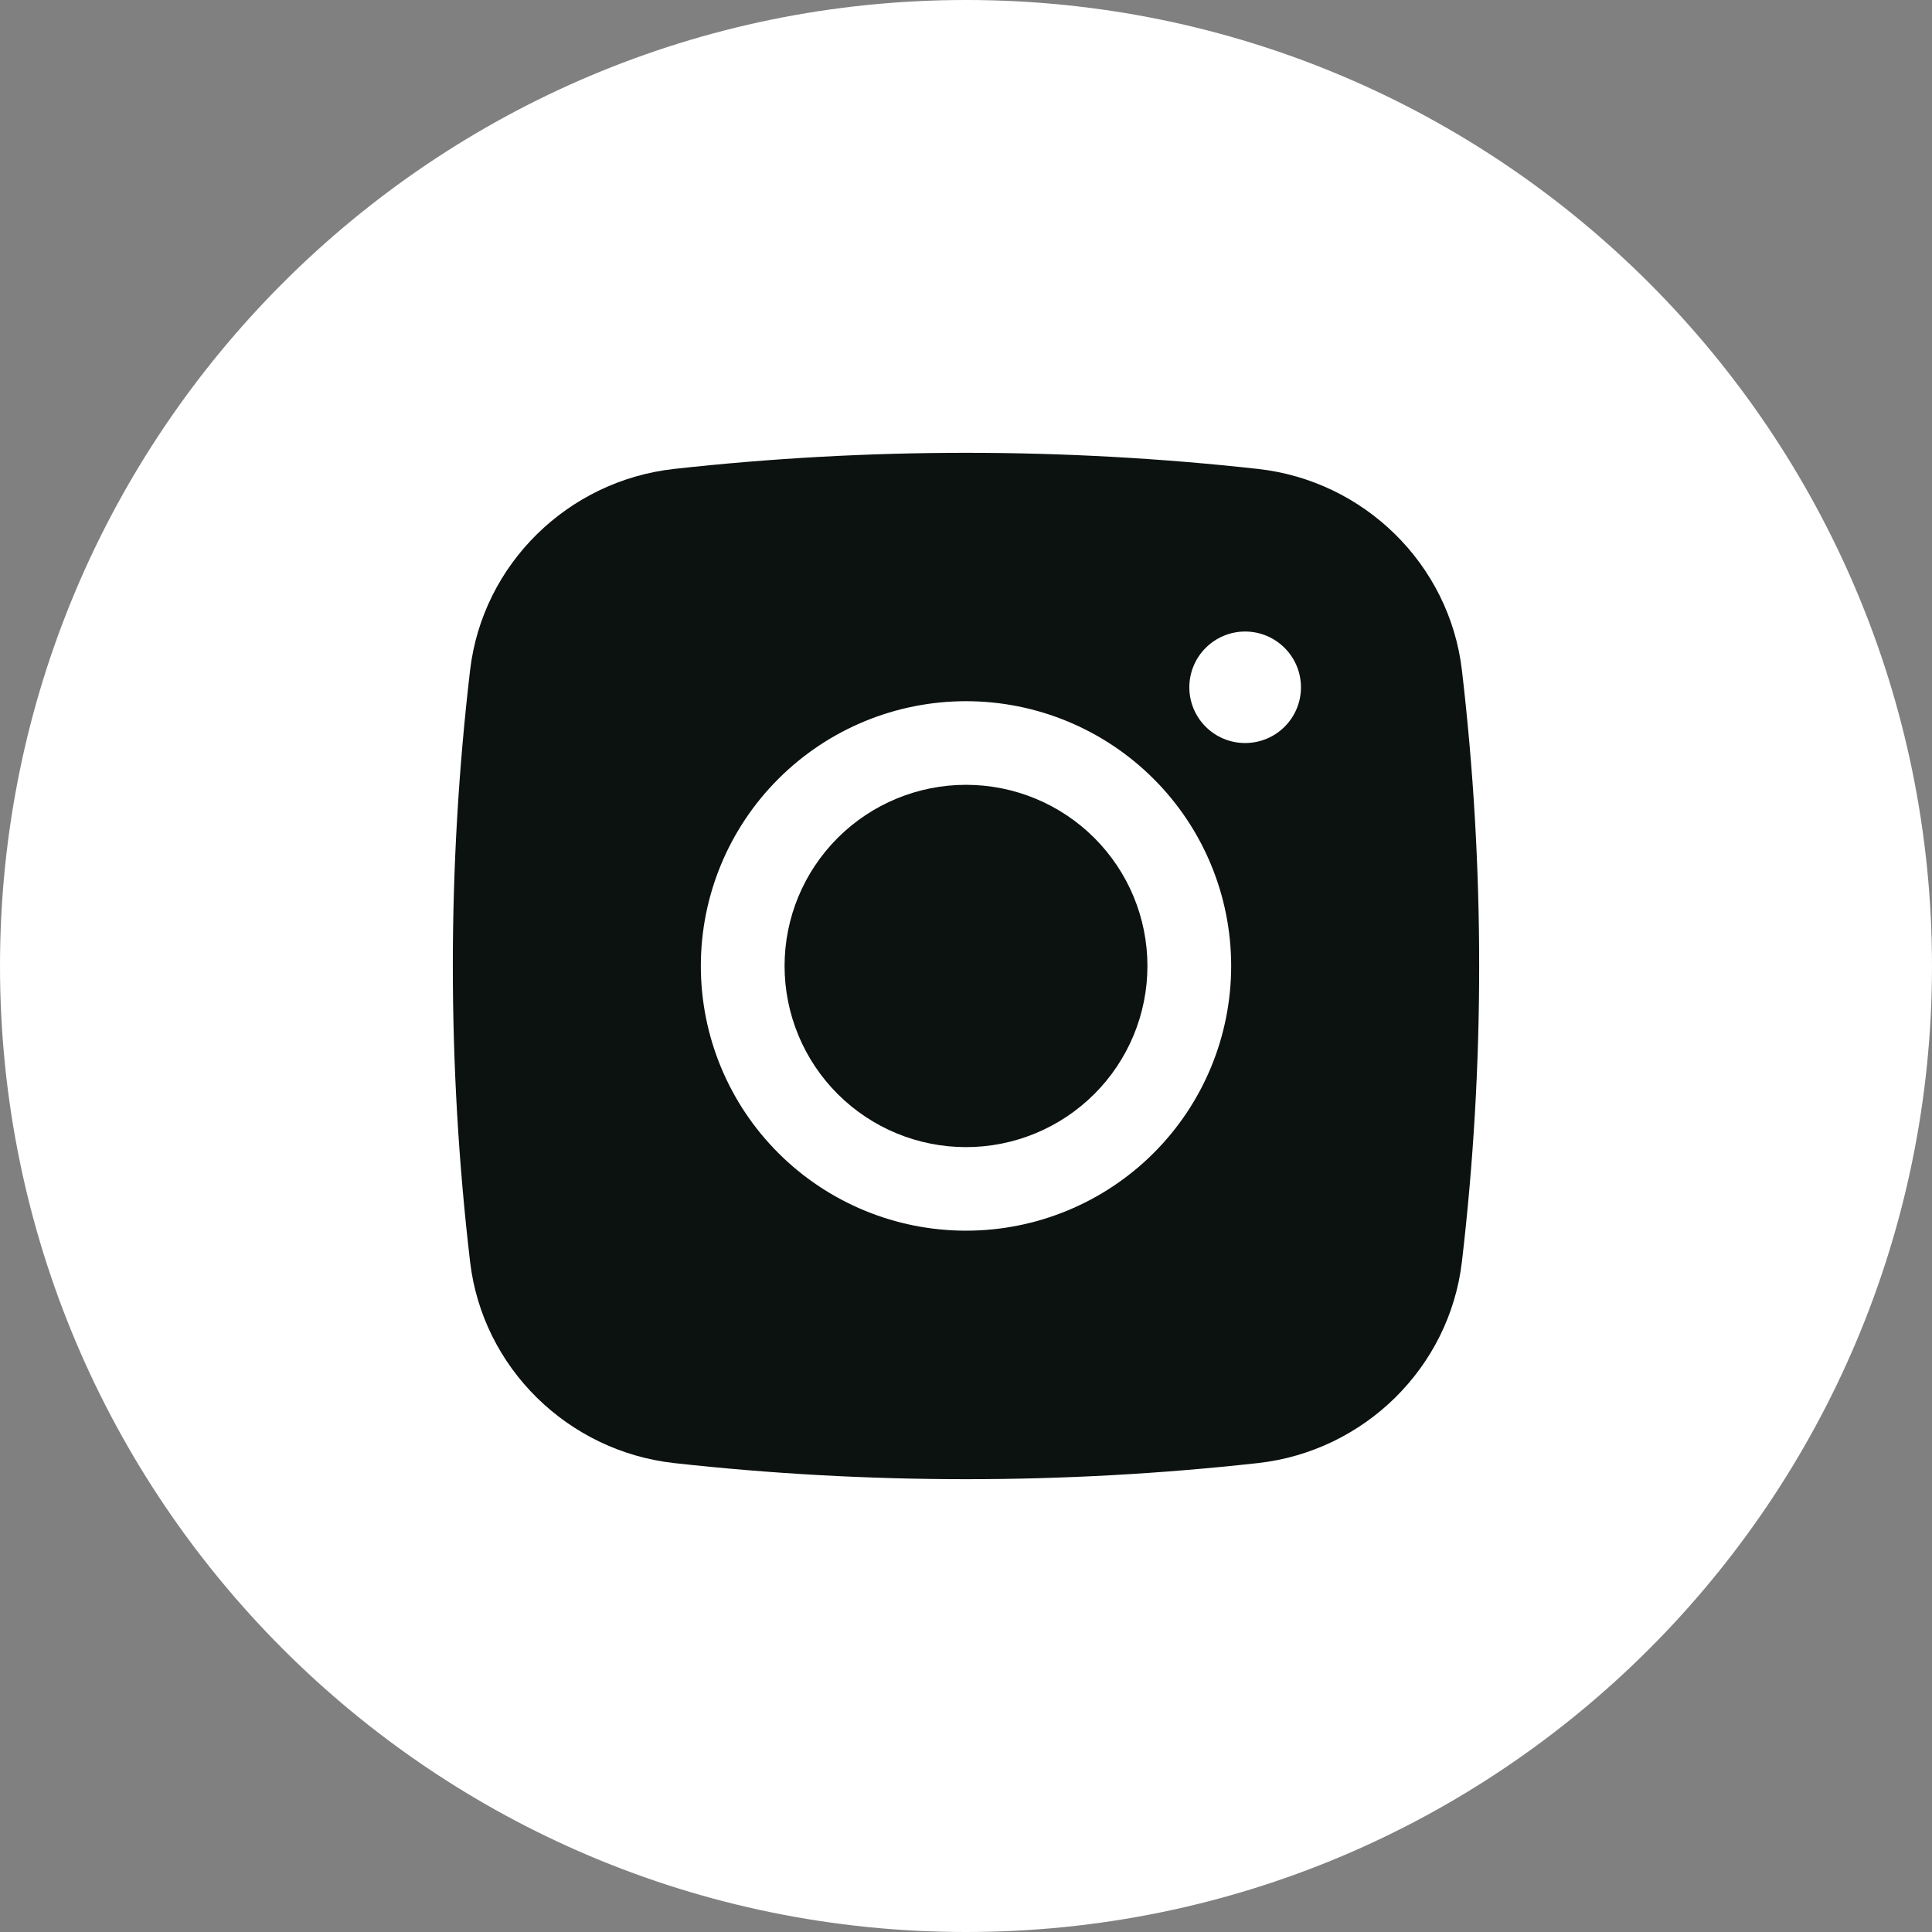
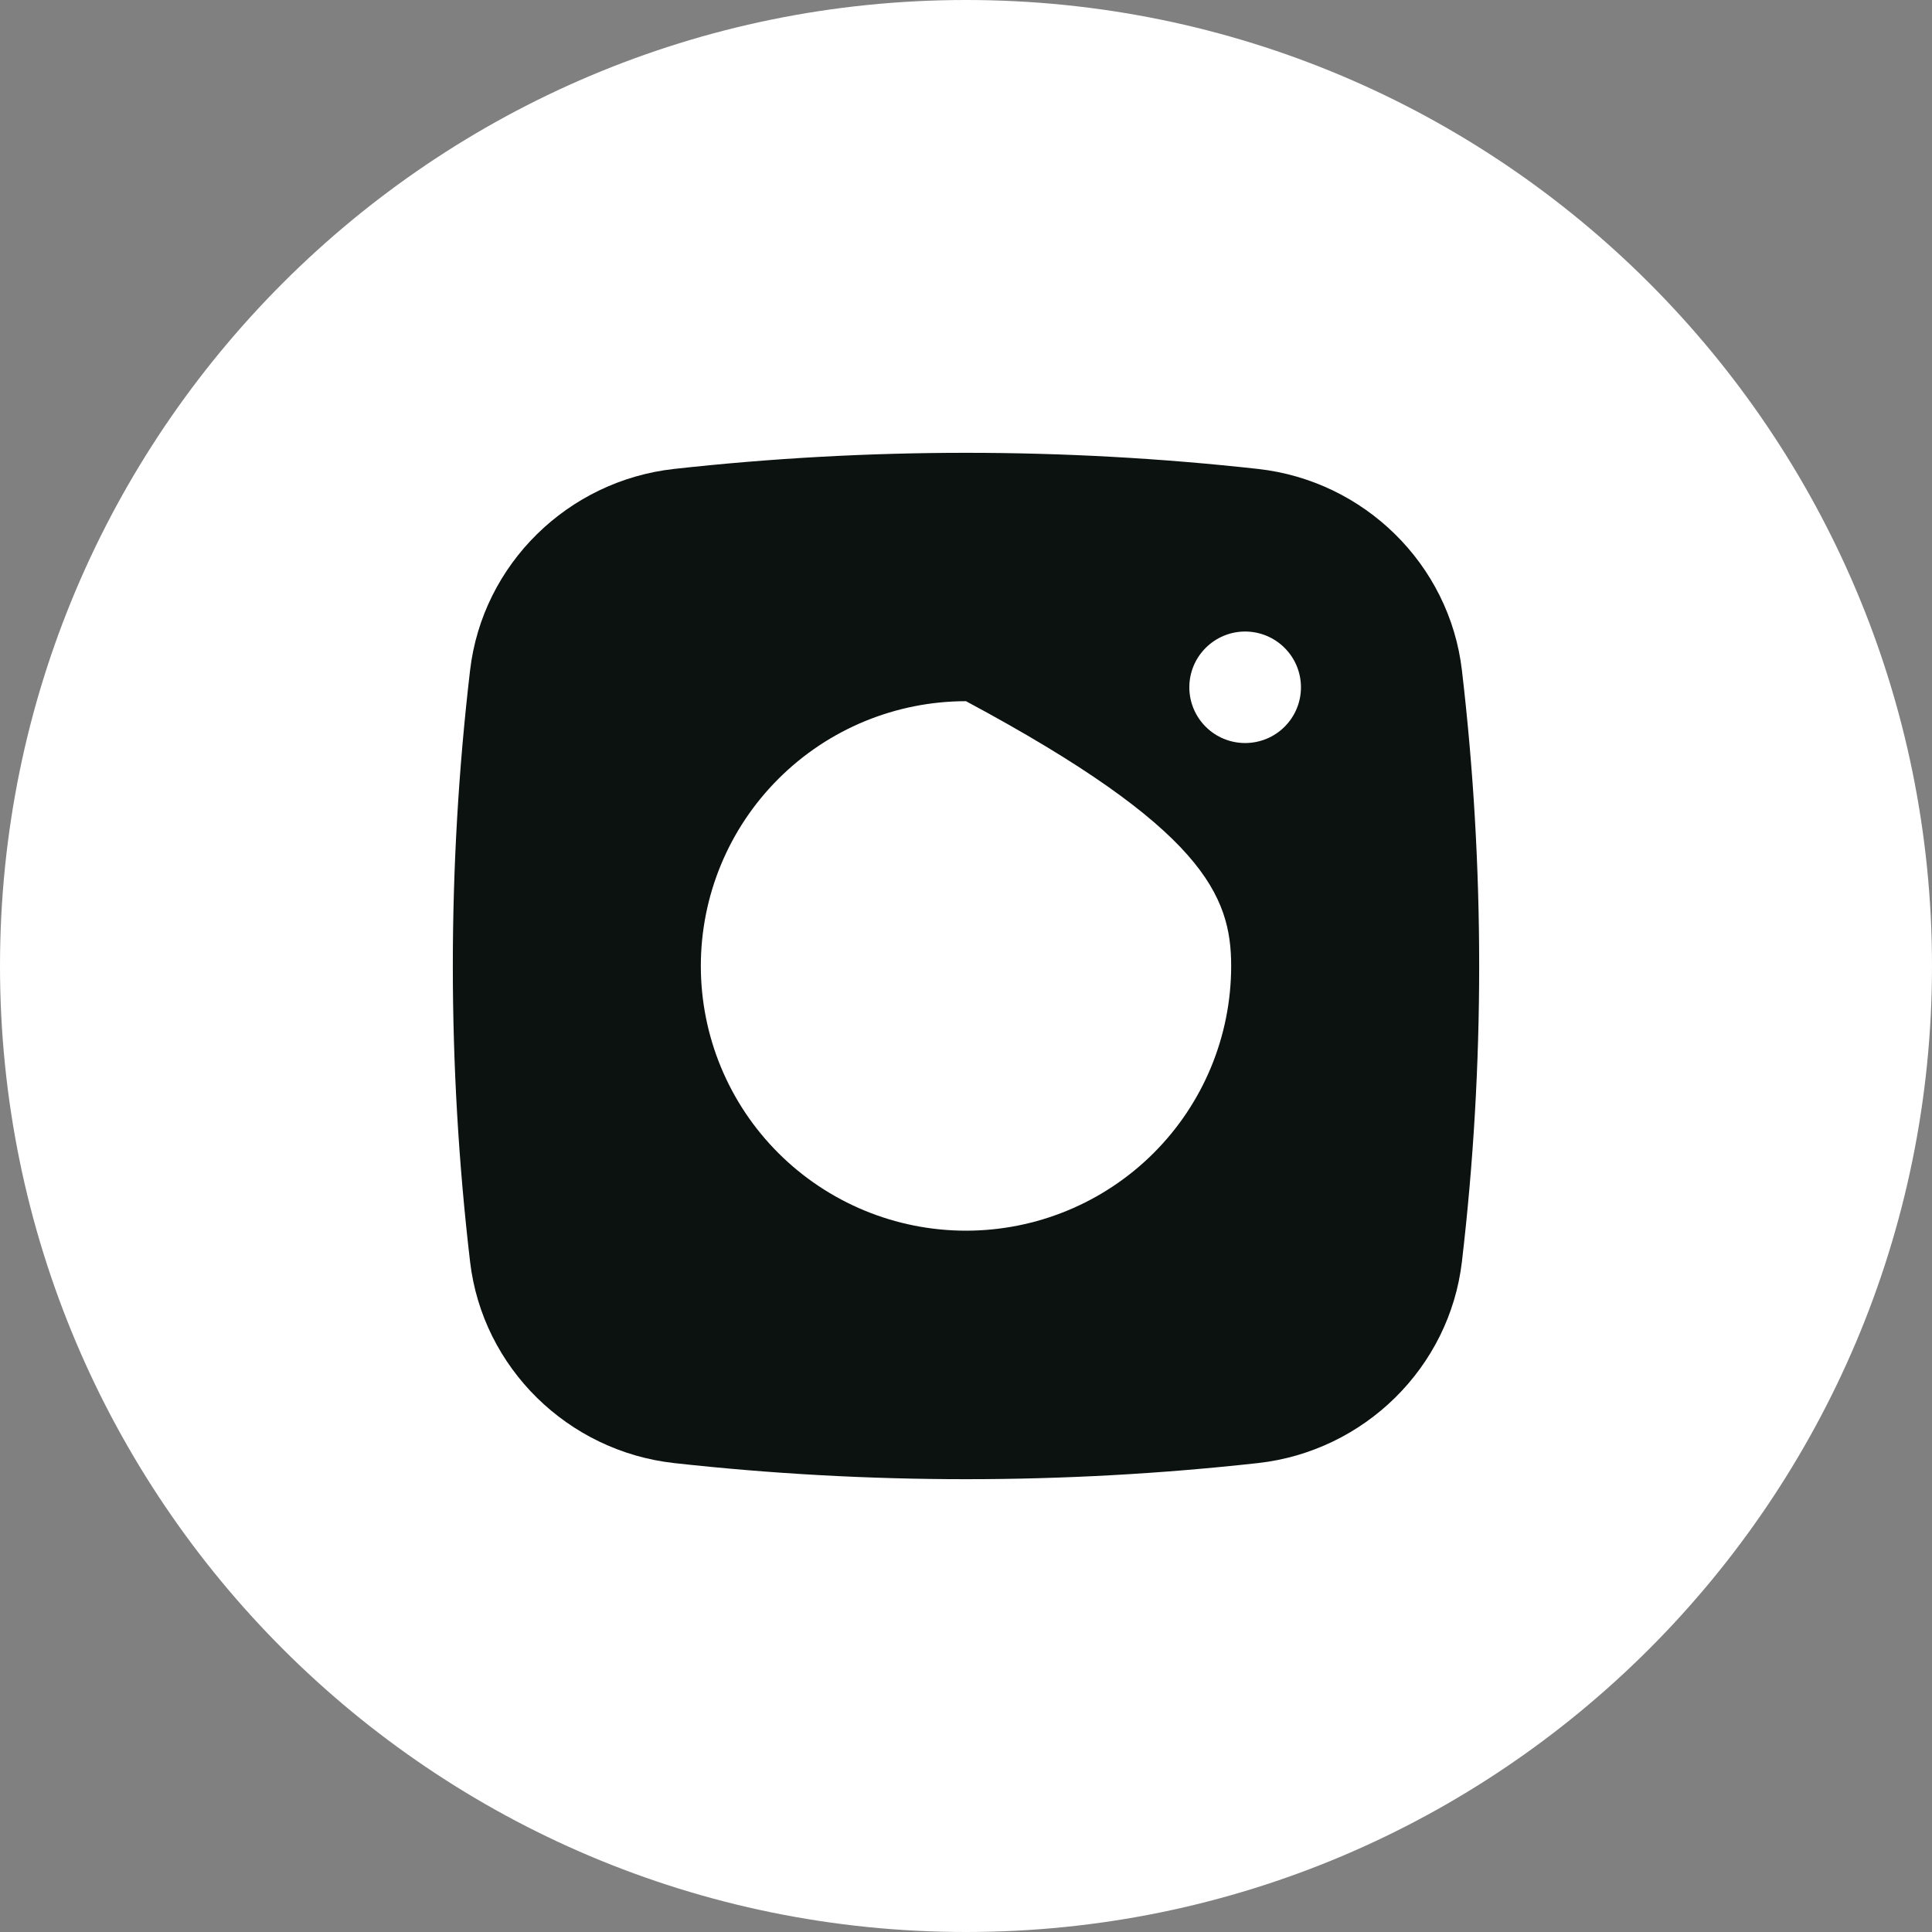
<svg xmlns="http://www.w3.org/2000/svg" width="32" height="32" viewBox="0 0 32 32" fill="none">
  <rect x="0" y="0" width="32" height="32" fill="#808080" stroke="none" />
  <path d="M0 16C0 24.837 7.163 32 16 32C24.837 32 32 24.837 32 16C32 7.163 24.837 0 16 0C7.163 0 0 7.163 0 16Z" fill="white" />
-   <path d="M16 12.999C15.203 12.999 14.439 13.315 13.875 13.878C13.311 14.441 12.995 15.204 12.995 15.999C12.995 16.795 13.311 17.558 13.875 18.121C14.439 18.684 15.203 19 16 19C16.797 19 17.561 18.684 18.125 18.121C18.689 17.558 19.005 16.795 19.005 15.999C19.005 15.204 18.689 14.441 18.125 13.878C17.561 13.315 16.797 12.999 16 12.999Z" fill="#0C1210" />
-   <path fill-rule="evenodd" clip-rule="evenodd" d="M11.164 7.767C14.378 7.411 17.622 7.411 20.836 7.767C22.592 7.962 24.008 9.343 24.214 11.102C24.595 14.356 24.595 17.643 24.214 20.897C24.008 22.656 22.592 24.037 20.837 24.233C17.622 24.589 14.378 24.589 11.164 24.233C9.408 24.037 7.992 22.656 7.786 20.898C7.405 17.644 7.405 14.356 7.786 11.102C7.992 9.343 9.408 7.962 11.164 7.767ZM20.623 10.46C20.378 10.46 20.143 10.558 19.97 10.731C19.796 10.904 19.699 11.139 19.699 11.384C19.699 11.629 19.796 11.863 19.97 12.037C20.143 12.21 20.378 12.307 20.623 12.307C20.869 12.307 21.104 12.21 21.277 12.037C21.451 11.863 21.548 11.629 21.548 11.384C21.548 11.139 21.451 10.904 21.277 10.731C21.104 10.558 20.869 10.46 20.623 10.46ZM11.608 15.999C11.608 14.836 12.07 13.721 12.894 12.899C13.718 12.076 14.835 11.614 16 11.614C17.165 11.614 18.282 12.076 19.106 12.899C19.93 13.721 20.392 14.836 20.392 15.999C20.392 17.163 19.93 18.278 19.106 19.1C18.282 19.922 17.165 20.384 16 20.384C14.835 20.384 13.718 19.922 12.894 19.1C12.07 18.278 11.608 17.163 11.608 15.999Z" fill="#0C1210" />
+   <path fill-rule="evenodd" clip-rule="evenodd" d="M11.164 7.767C14.378 7.411 17.622 7.411 20.836 7.767C22.592 7.962 24.008 9.343 24.214 11.102C24.595 14.356 24.595 17.643 24.214 20.897C24.008 22.656 22.592 24.037 20.837 24.233C17.622 24.589 14.378 24.589 11.164 24.233C9.408 24.037 7.992 22.656 7.786 20.898C7.405 17.644 7.405 14.356 7.786 11.102C7.992 9.343 9.408 7.962 11.164 7.767ZM20.623 10.46C20.378 10.46 20.143 10.558 19.97 10.731C19.796 10.904 19.699 11.139 19.699 11.384C19.699 11.629 19.796 11.863 19.97 12.037C20.143 12.21 20.378 12.307 20.623 12.307C20.869 12.307 21.104 12.21 21.277 12.037C21.451 11.863 21.548 11.629 21.548 11.384C21.548 11.139 21.451 10.904 21.277 10.731C21.104 10.558 20.869 10.46 20.623 10.46ZM11.608 15.999C11.608 14.836 12.07 13.721 12.894 12.899C13.718 12.076 14.835 11.614 16 11.614C19.93 13.721 20.392 14.836 20.392 15.999C20.392 17.163 19.93 18.278 19.106 19.1C18.282 19.922 17.165 20.384 16 20.384C14.835 20.384 13.718 19.922 12.894 19.1C12.07 18.278 11.608 17.163 11.608 15.999Z" fill="#0C1210" />
</svg>